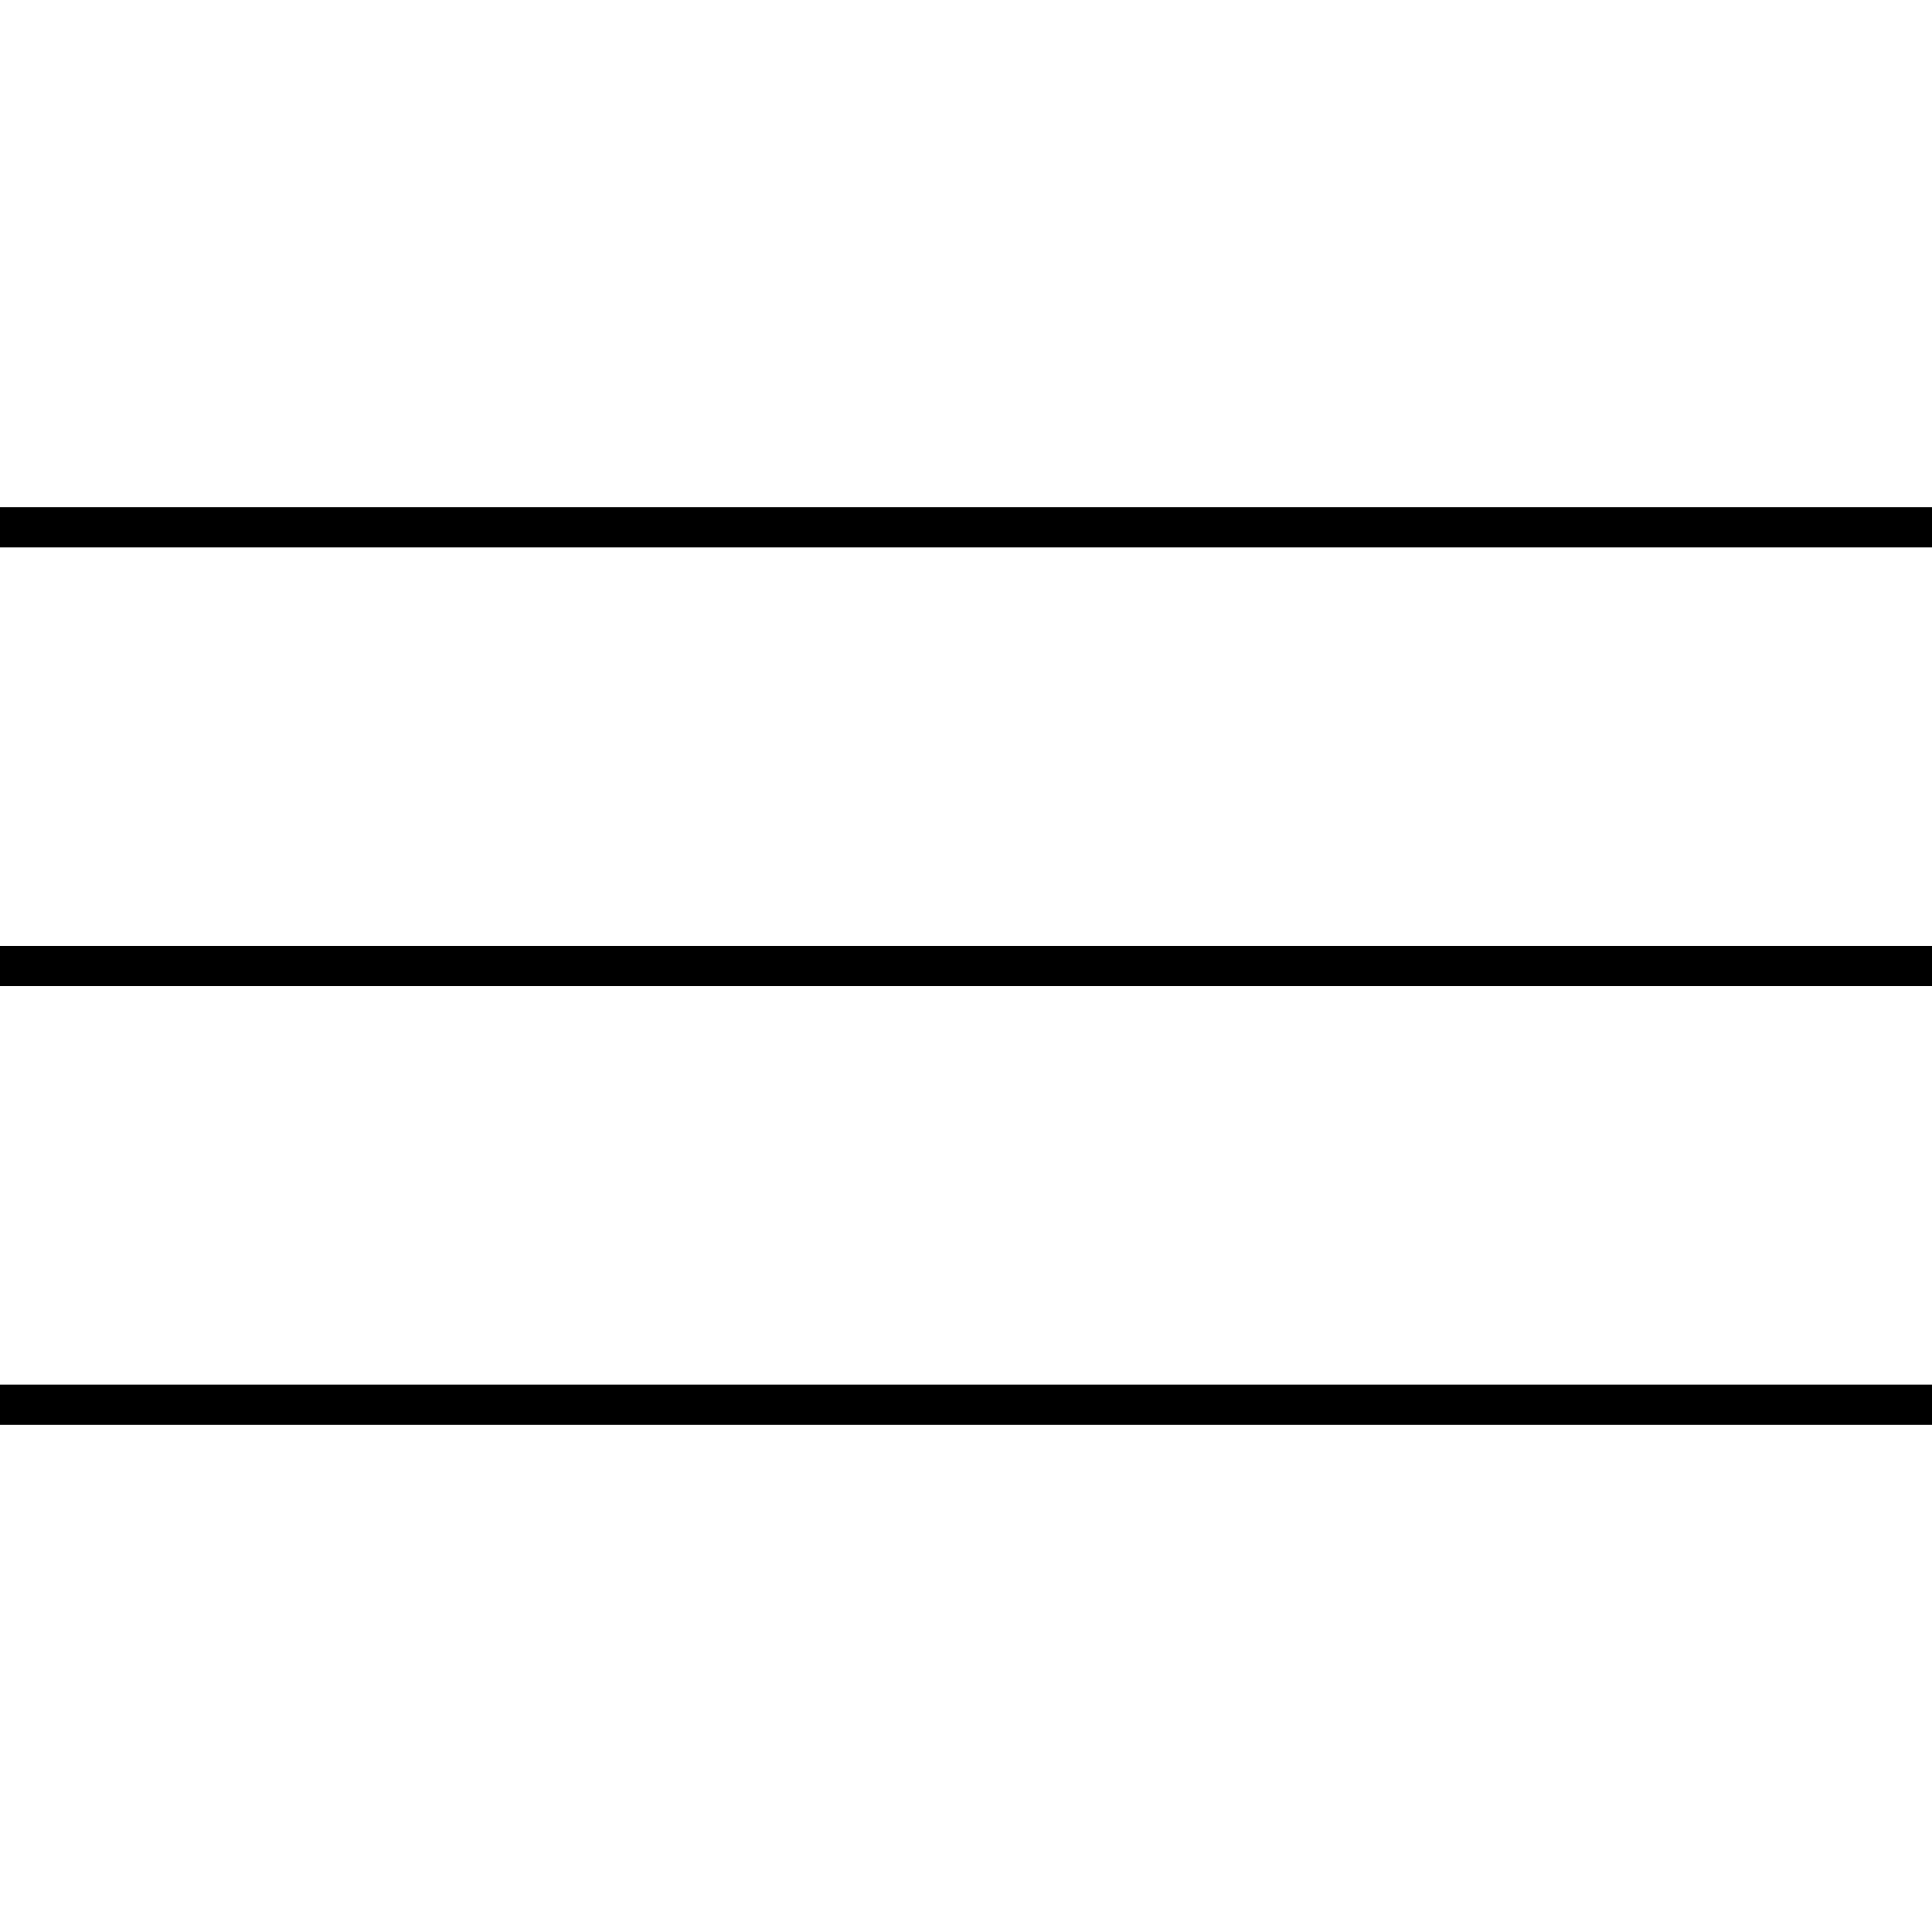
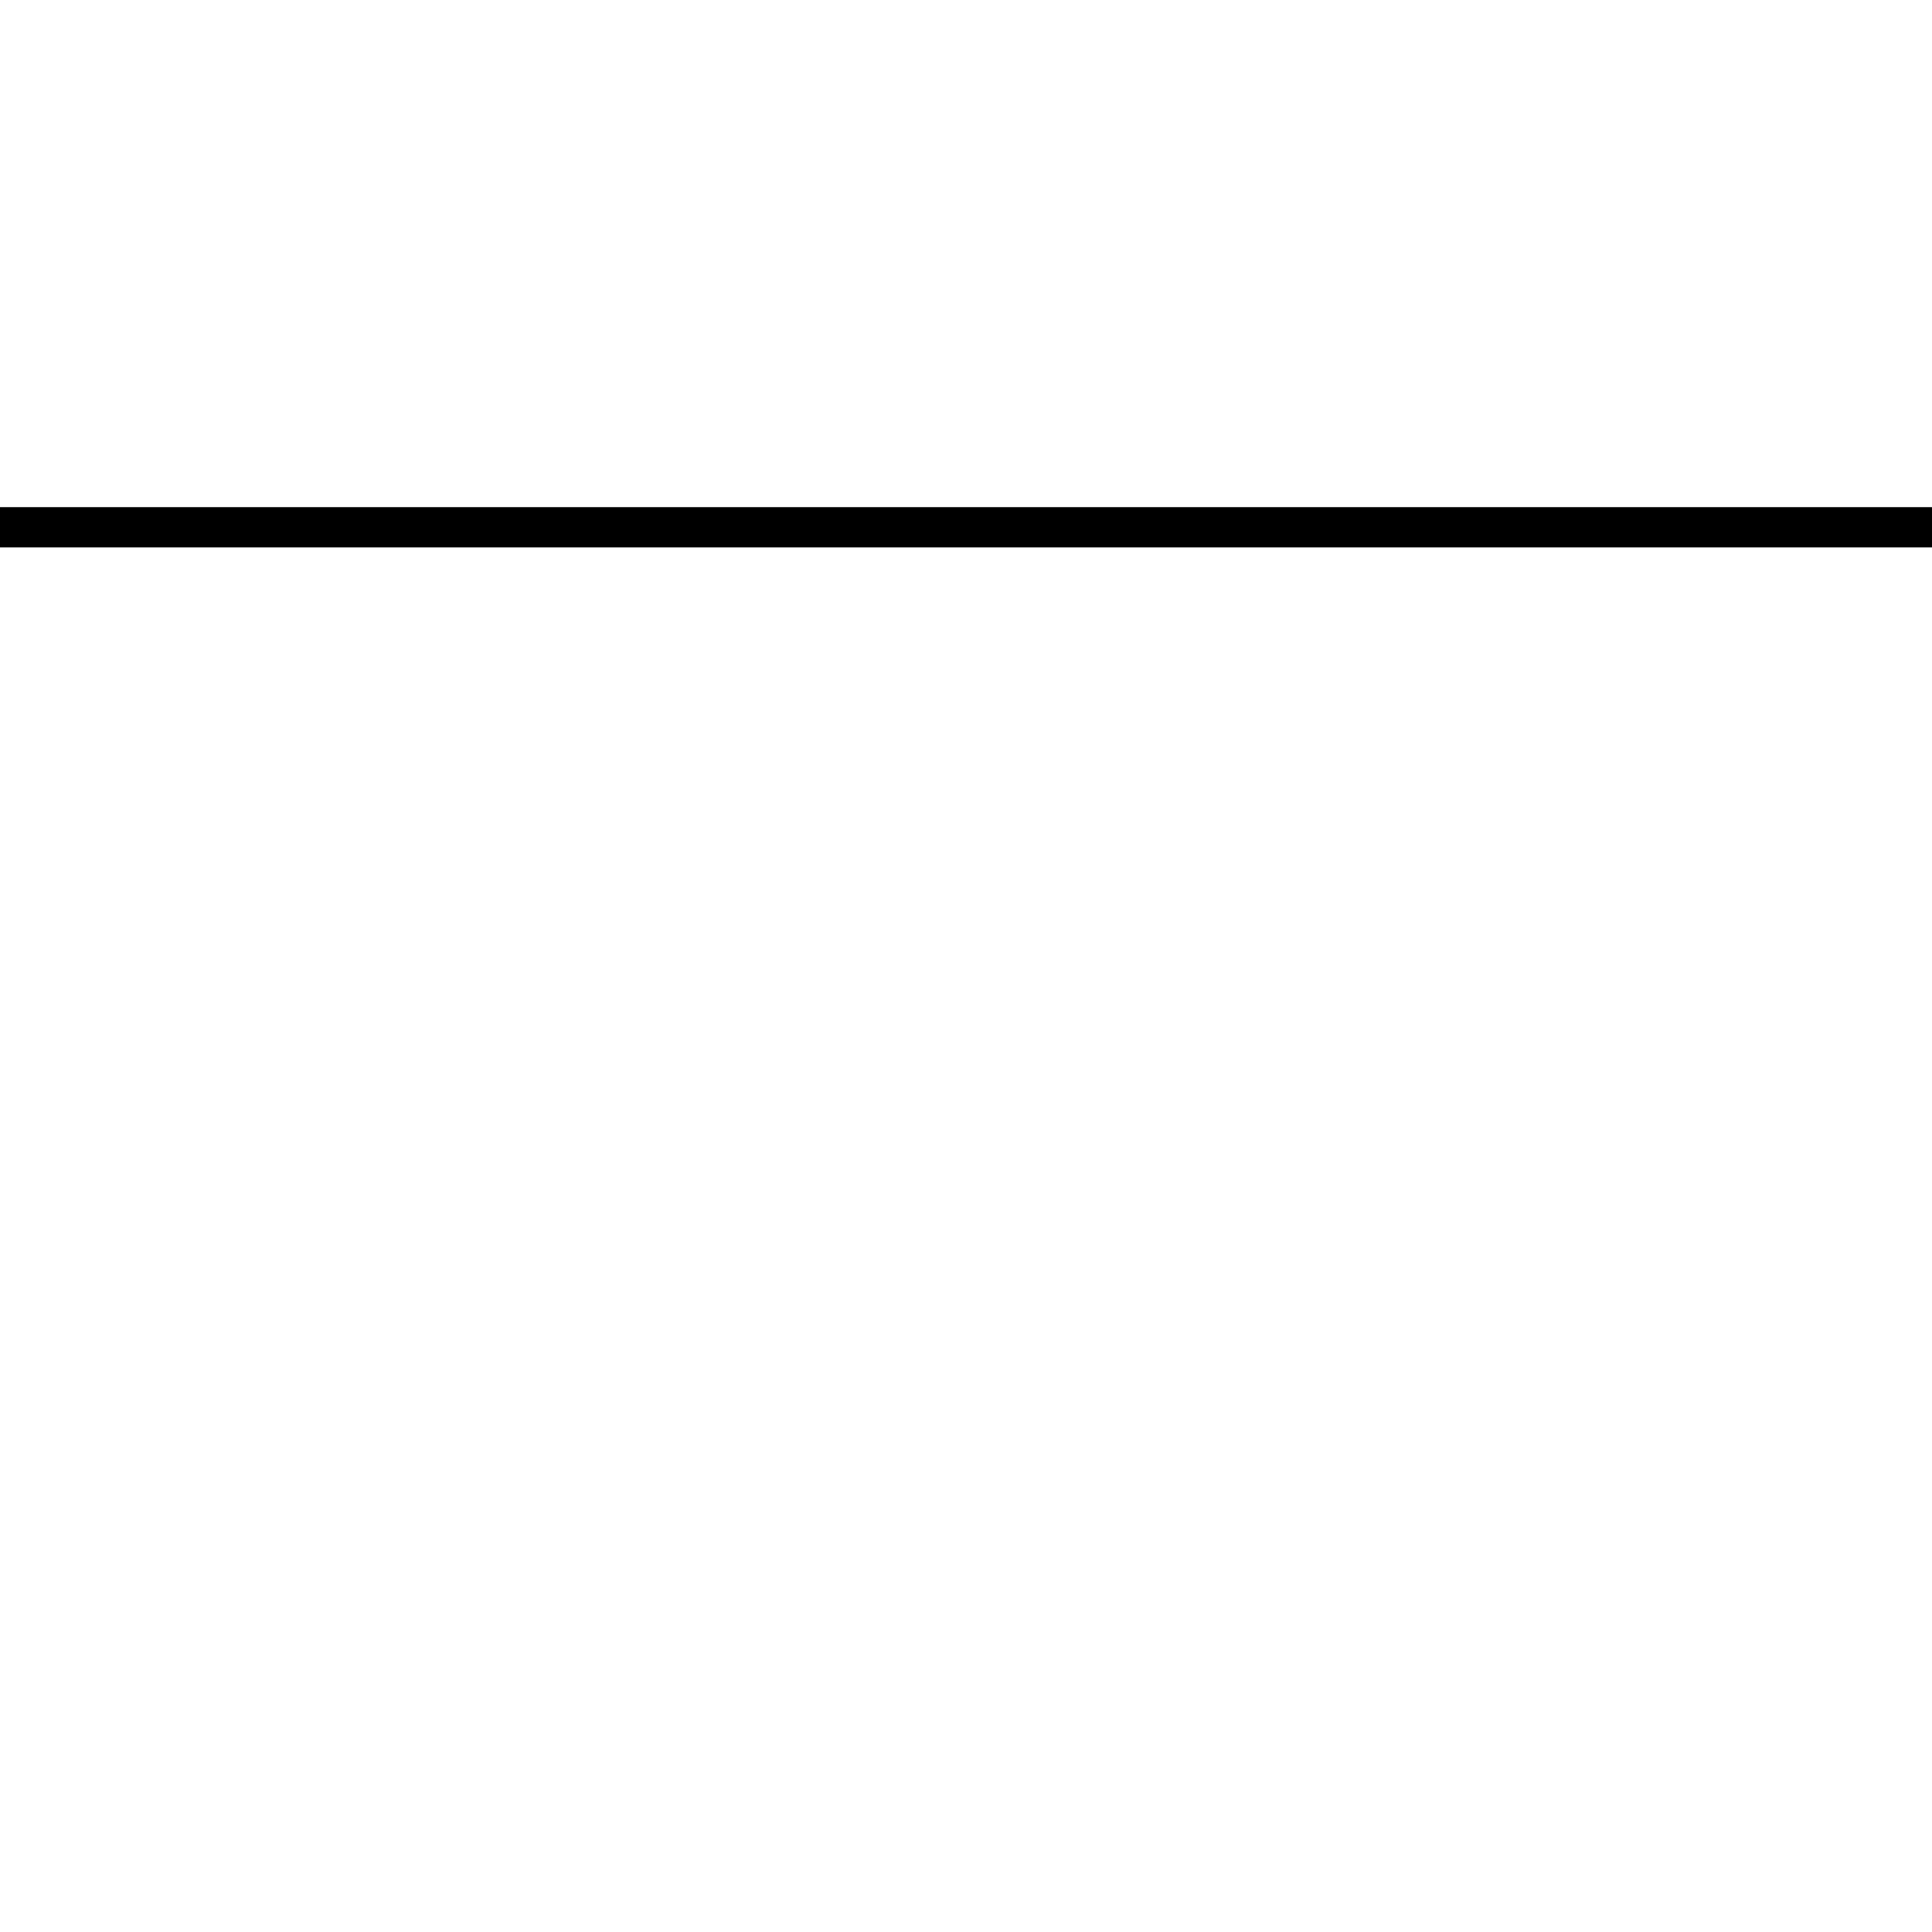
<svg xmlns="http://www.w3.org/2000/svg" version="1.1" x="0px" y="0px" viewBox="0 0 48 48" style="enable-background:new 0 0 48 48;" xml:space="preserve">
  <style type="text/css">
	.st0{fill:#FFFFFF;stroke:#000000;stroke-miterlimit:10;}
	.st1{fill:none;stroke:#000000;stroke-width:1.227;stroke-miterlimit:10;}
</style>
  <g id="Ebene_1">
    <g>
      <line class="st0" x1="0" y1="13.1" x2="48" y2="13.1" />
-       <line class="st0" x1="0" y1="24" x2="48" y2="24" />
-       <line class="st0" x1="0" y1="34.9" x2="48" y2="34.9" />
    </g>
  </g>
  <g id="Ebene_2">
</g>
</svg>